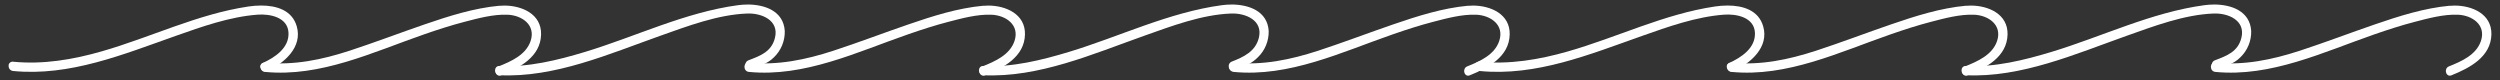
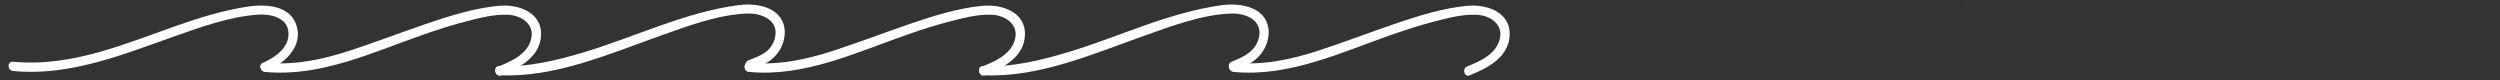
<svg xmlns="http://www.w3.org/2000/svg" id="Livello_1" viewBox="0 0 654.65 20.99">
  <rect x="0" y="0" width="654.65" height="20.99" fill="#333333" stroke="none" />
  <defs>
    <style>.cls-1{fill:none;}.cls-2{clip-path:url(#clippath-1);}.cls-3{clip-path:url(#clippath-3);}.cls-4{clip-path:url(#clippath-4);}.cls-5{clip-path:url(#clippath-2);}.cls-6{clip-path:url(#clippath-7);}.cls-7{clip-path:url(#clippath-6);}.cls-8{clip-path:url(#clippath-9);}.cls-9{clip-path:url(#clippath-8);}.cls-10{clip-path:url(#clippath-5);}.cls-11{fill:#fff;}.cls-12{clip-path:url(#clippath);}</style>
    <clipPath id="clippath">
      <path class="cls-1" d="M65.01,1.71c-13.32,1.99-25.53,8.06-38.38,11.74-7.56,2.17-15.34,3.48-23.22,2.71-.55-.08-1.07.3-1.15.86-.01.08-.01.16,0,.23v.02c-.02.68.48,1.25,1.16,1.32,14.85,1.45,28.85-4.35,42.56-9.18,6.86-2.42,14.14-5.02,21.45-5.57,3.28-.25,7.99.68,8.12,4.82.13,3.98-3.6,6.38-6.77,7.85-1.41.66-.18,2.74,1.22,2.09,4.41-2.05,9.3-6.25,7.7-11.73-1.23-4.23-5.35-5.42-9.31-5.42-1.13,0-2.26.09-3.38.26h0Z" />
    </clipPath>
    <clipPath id="clippath-1">
      <path class="cls-1" d="M130.8,1.5c-6.68.61-13.27,2.71-19.59,4.88-6.56,2.25-13.04,4.73-19.64,6.89-7.25,2.36-14.52,3.89-22.18,3.14-1.55-.15-1.54,2.27,0,2.42,14.56,1.42,28.32-5.21,41.74-9.86,3.46-1.2,6.95-2.33,10.49-3.25,3.58-.93,7.54-2.01,11.27-1.87,3.8.15,7.49,2.69,6.04,6.93-1.24,3.61-5.09,5.29-8.36,6.6-1.27.51-.92,2.41.19,2.43h.03c.15,0,.29-.03.43-.09,4.77-1.91,10.33-4.81,10.47-10.69.13-5.35-5.02-7.57-9.62-7.57-.43,0-.85.02-1.27.06h0Z" />
    </clipPath>
    <clipPath id="clippath-2">
      <path class="cls-1" d="M195.71,1.19c-.83,0-1.65.06-2.47.17-13.88,1.87-26.75,8.21-40.06,12.24-7.22,2.18-14.77,4.04-22.37,3.68-1.56-.07-1.55,2.35,0,2.42,14.42.68,28.69-5.57,42.01-10.3,7.23-2.56,15.12-5.57,22.86-5.86,3.75-.14,8.37,1.76,7.26,6.33-.89,3.68-3.82,4.73-6.94,5.92-1.44.55-.82,2.89.64,2.33,2.2-.84,4.32-1.39,6.03-3.12,1.87-1.8,2.9-4.3,2.83-6.9-.34-5.24-5.25-6.92-9.76-6.92h-.04Z" />
    </clipPath>
    <clipPath id="clippath-3">
      <path class="cls-1" d="M257.5,1.5c-6.68.61-13.27,2.71-19.59,4.88-6.56,2.25-13.04,4.73-19.64,6.89-7.25,2.36-14.52,3.89-22.17,3.14-1.55-.15-1.54,2.27,0,2.42,14.56,1.42,28.32-5.21,41.74-9.86,3.46-1.2,6.95-2.33,10.49-3.25,3.58-.93,7.54-2.01,11.27-1.87,3.8.15,7.49,2.69,6.04,6.93-1.24,3.61-5.09,5.29-8.36,6.6-1.27.51-.92,2.41.19,2.43h.03c.15,0,.29-.03.43-.09,4.77-1.91,10.33-4.81,10.47-10.69.13-5.35-5.02-7.57-9.62-7.57-.43,0-.85.02-1.27.06h0Z" />
    </clipPath>
    <clipPath id="clippath-4">
      <path class="cls-1" d="M322.42,1.19c-.83,0-1.65.06-2.47.17-13.88,1.87-26.75,8.21-40.06,12.24-7.22,2.18-14.77,4.04-22.37,3.68-1.56-.07-1.55,2.35,0,2.42,14.43.68,28.69-5.57,42.01-10.3,7.23-2.56,15.12-5.57,22.86-5.86,3.75-.14,8.37,1.76,7.26,6.33-.88,3.61-3.97,5.04-7.09,6.26-1.44.56-.81,2.9.64,2.33,2.28-.89,4.43-1.67,6.18-3.45,1.87-1.8,2.9-4.31,2.84-6.91-.34-5.24-5.25-6.91-9.76-6.92h-.04Z" />
    </clipPath>
    <clipPath id="clippath-5">
      <path class="cls-1" d="M384.44,1.5c-6.68.61-13.27,2.71-19.59,4.88-6.56,2.25-13.04,4.73-19.64,6.89-7.25,2.36-14.52,3.89-22.17,3.14-1.55-.15-1.54,2.27,0,2.42,14.56,1.42,28.32-5.21,41.74-9.86,3.46-1.2,6.95-2.33,10.49-3.25,3.58-.93,7.54-2.01,11.27-1.87,3.8.15,7.49,2.69,6.03,6.93-1.24,3.61-5.09,5.29-8.36,6.6-1.27.51-.92,2.41.19,2.43h.03c.15,0,.29-.03.43-.09,4.77-1.91,10.33-4.81,10.47-10.69.13-5.35-5.02-7.57-9.62-7.57-.43,0-.85.02-1.27.06h0Z" />
    </clipPath>
    <clipPath id="clippath-6">
-       <path class="cls-1" d="M449.01,1.71c-13.32,1.99-25.53,8.06-38.38,11.74-7.56,2.17-15.34,3.48-23.22,2.71-.55-.08-1.07.3-1.15.86-.01.08-.01.16,0,.23v.02c-.02.68.48,1.25,1.16,1.32,14.85,1.45,28.85-4.35,42.56-9.18,6.86-2.42,14.14-5.02,21.45-5.57,3.28-.25,7.99.68,8.12,4.82.13,3.98-3.6,6.38-6.77,7.85-1.41.66-.18,2.74,1.22,2.09,4.41-2.05,9.3-6.25,7.7-11.73-1.23-4.23-5.35-5.42-9.31-5.42-1.13,0-2.26.09-3.38.26h0Z" />
-     </clipPath>
+       </clipPath>
    <clipPath id="clippath-7">
-       <path class="cls-1" d="M514.8,1.5c-6.68.61-13.27,2.71-19.59,4.88-6.56,2.25-13.04,4.73-19.64,6.89-7.25,2.36-14.52,3.89-22.17,3.14-1.55-.15-1.54,2.27,0,2.42,14.56,1.42,28.32-5.21,41.74-9.86,3.46-1.2,6.95-2.33,10.49-3.25,3.58-.93,7.54-2.01,11.27-1.87,3.8.15,7.49,2.69,6.04,6.93-1.24,3.61-5.09,5.29-8.36,6.6-1.27.51-.92,2.41.19,2.43h.03c.15,0,.29-.03.43-.09,4.77-1.91,10.33-4.81,10.47-10.69.13-5.35-5.02-7.57-9.62-7.57-.43,0-.85.02-1.27.06h0Z" />
+       <path class="cls-1" d="M514.8,1.5h.03c.15,0,.29-.03.43-.09,4.77-1.91,10.33-4.81,10.47-10.69.13-5.35-5.02-7.57-9.62-7.57-.43,0-.85.02-1.27.06h0Z" />
    </clipPath>
    <clipPath id="clippath-8">
      <path class="cls-1" d="M579.71,1.19c-.83,0-1.65.06-2.47.17-13.88,1.87-26.75,8.21-40.06,12.24-7.22,2.18-14.77,4.04-22.37,3.68-1.56-.07-1.55,2.35,0,2.42,14.42.68,28.69-5.57,42.01-10.3,7.23-2.56,15.12-5.57,22.86-5.86,3.75-.14,8.37,1.76,7.26,6.33-.89,3.68-3.82,4.73-6.94,5.92-1.44.55-.82,2.89.64,2.33,2.2-.84,4.32-1.39,6.03-3.12,1.87-1.8,2.9-4.3,2.83-6.9-.34-5.24-5.25-6.92-9.76-6.92h-.04Z" />
    </clipPath>
    <clipPath id="clippath-9">
-       <path class="cls-1" d="M641.5,1.5c-6.68.61-13.27,2.71-19.59,4.88-6.56,2.25-13.04,4.73-19.64,6.89-7.25,2.36-14.52,3.89-22.17,3.14-1.55-.15-1.54,2.27,0,2.42,14.56,1.42,28.32-5.21,41.74-9.86,3.46-1.2,6.95-2.33,10.49-3.25,3.58-.93,7.54-2.01,11.27-1.87,3.8.15,7.49,2.69,6.04,6.93-1.24,3.61-5.09,5.29-8.36,6.6-1.27.51-.92,2.41.19,2.43h.03c.15,0,.29-.03.43-.09,4.77-1.91,10.32-4.81,10.47-10.69.13-5.35-5.02-7.57-9.62-7.57-.43,0-.85.02-1.27.06h0Z" />
-     </clipPath>
+       </clipPath>
  </defs>
  <g id="Raggruppa_4370">
    <g id="Raggruppa_4369">
      <g id="Raggruppa_4295">
        <g id="Raggruppa_3714">
          <g class="cls-12">
            <g id="Raggruppa_3655">
              <rect id="Rettangolo_4400" class="cls-11" x="2.26" y="1.45" width="77.04" height="18.59" />
            </g>
          </g>
        </g>
        <g id="Raggruppa_3715">
          <g class="cls-2">
            <g id="Raggruppa_3657">
              <rect id="Rettangolo_4401" class="cls-11" x="67.85" y="1.45" width="73.97" height="18.8" />
            </g>
          </g>
        </g>
        <g id="Raggruppa_3716">
          <g class="cls-5">
            <g id="Raggruppa_3659">
              <rect id="Rettangolo_4402" class="cls-11" x="129.26" y="1.19" width="76.42" height="19.19" />
            </g>
          </g>
        </g>
        <g id="Raggruppa_3717">
          <g class="cls-3">
            <g id="Raggruppa_3661">
              <rect id="Rettangolo_4403" class="cls-11" x="194.55" y="1.45" width="73.97" height="18.8" />
            </g>
          </g>
        </g>
        <g id="Raggruppa_3718">
          <g class="cls-4">
            <g id="Raggruppa_3663">
              <rect id="Rettangolo_4404" class="cls-11" x="255.96" y="1.19" width="76.42" height="19.19" />
            </g>
          </g>
        </g>
        <g id="Raggruppa_3719">
          <g class="cls-10">
            <g id="Raggruppa_3665">
              <rect id="Rettangolo_4405" class="cls-11" x="321.49" y="1.45" width="73.97" height="18.8" />
            </g>
          </g>
        </g>
      </g>
      <g id="Raggruppa_4368">
        <g id="Raggruppa_3714-2">
          <g class="cls-7">
            <g id="Raggruppa_3655-2">
              <rect id="Rettangolo_4400-2" class="cls-11" x="386.26" y="1.45" width="77.04" height="18.59" />
            </g>
          </g>
        </g>
        <g id="Raggruppa_3715-2">
          <g class="cls-6">
            <g id="Raggruppa_3657-2">
              <rect id="Rettangolo_4401-2" class="cls-11" x="451.85" y="1.45" width="73.97" height="18.8" />
            </g>
          </g>
        </g>
        <g id="Raggruppa_3716-2">
          <g class="cls-9">
            <g id="Raggruppa_3659-2">
-               <rect id="Rettangolo_4402-2" class="cls-11" x="513.26" y="1.19" width="76.42" height="19.19" />
-             </g>
+               </g>
          </g>
        </g>
        <g id="Raggruppa_3717-2">
          <g class="cls-8">
            <g id="Raggruppa_3661-2">
              <rect id="Rettangolo_4403-2" class="cls-11" x="578.55" y="1.45" width="73.97" height="18.8" />
            </g>
          </g>
        </g>
      </g>
    </g>
  </g>
</svg>